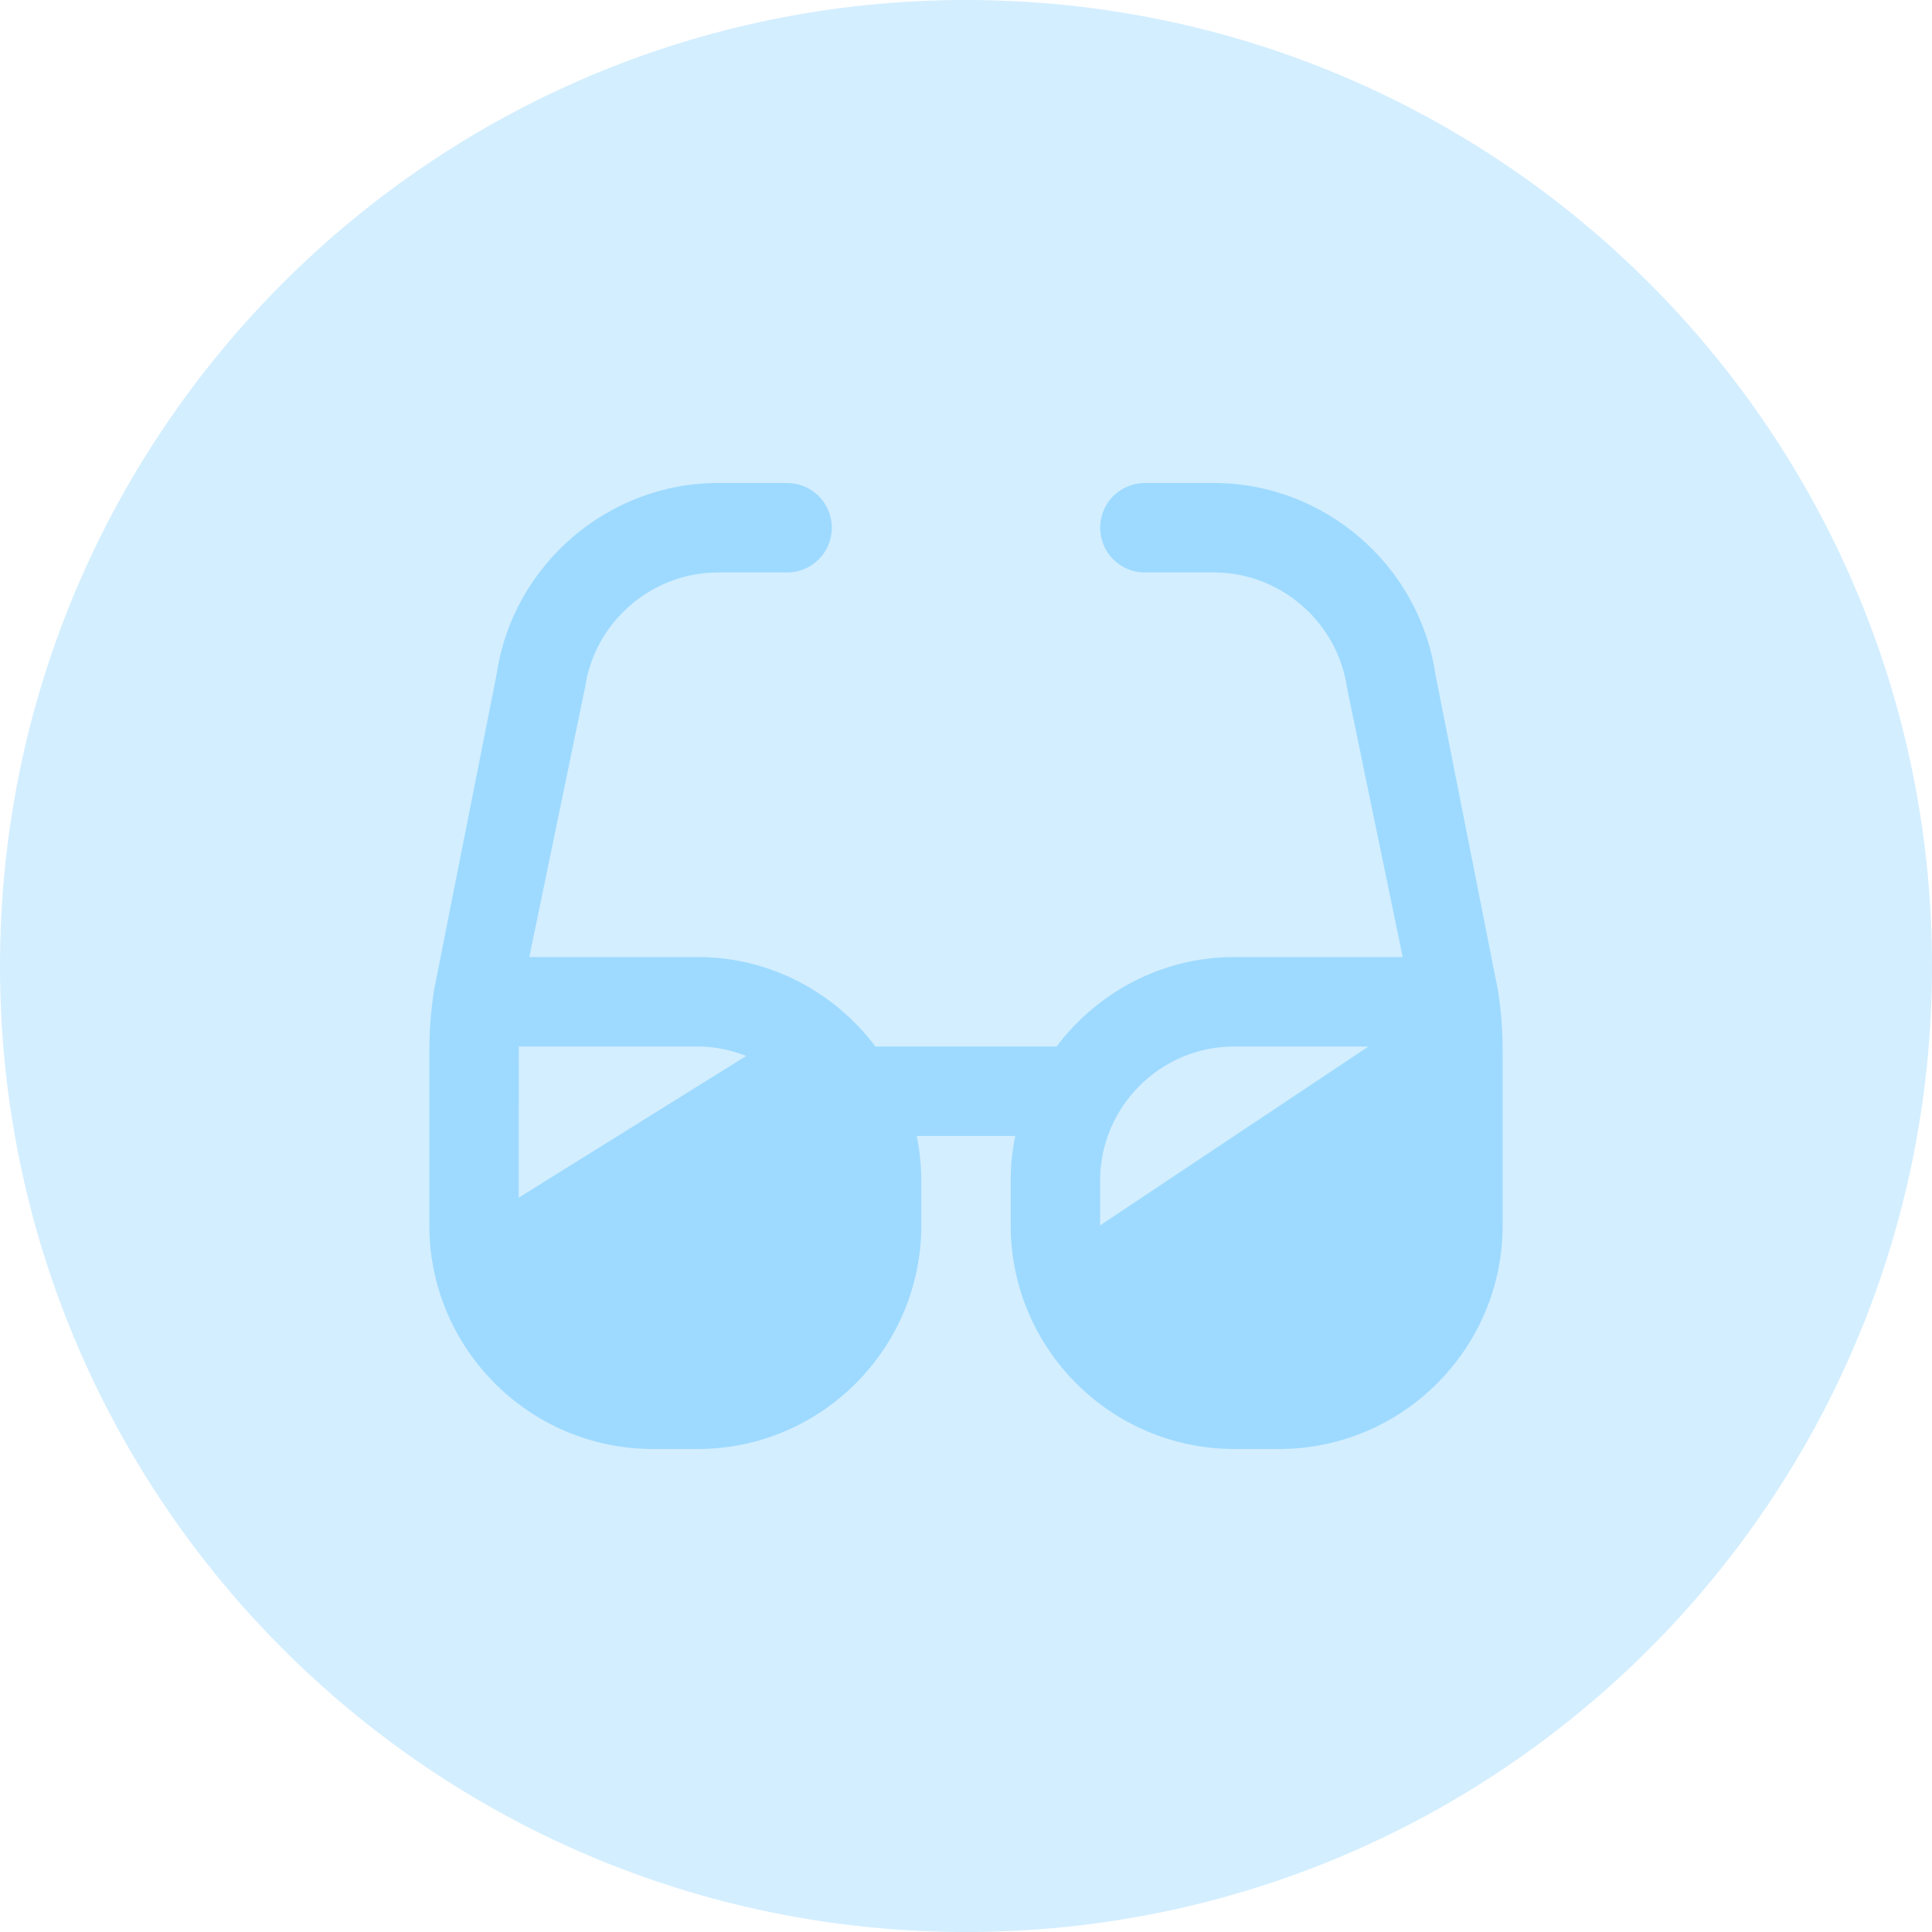
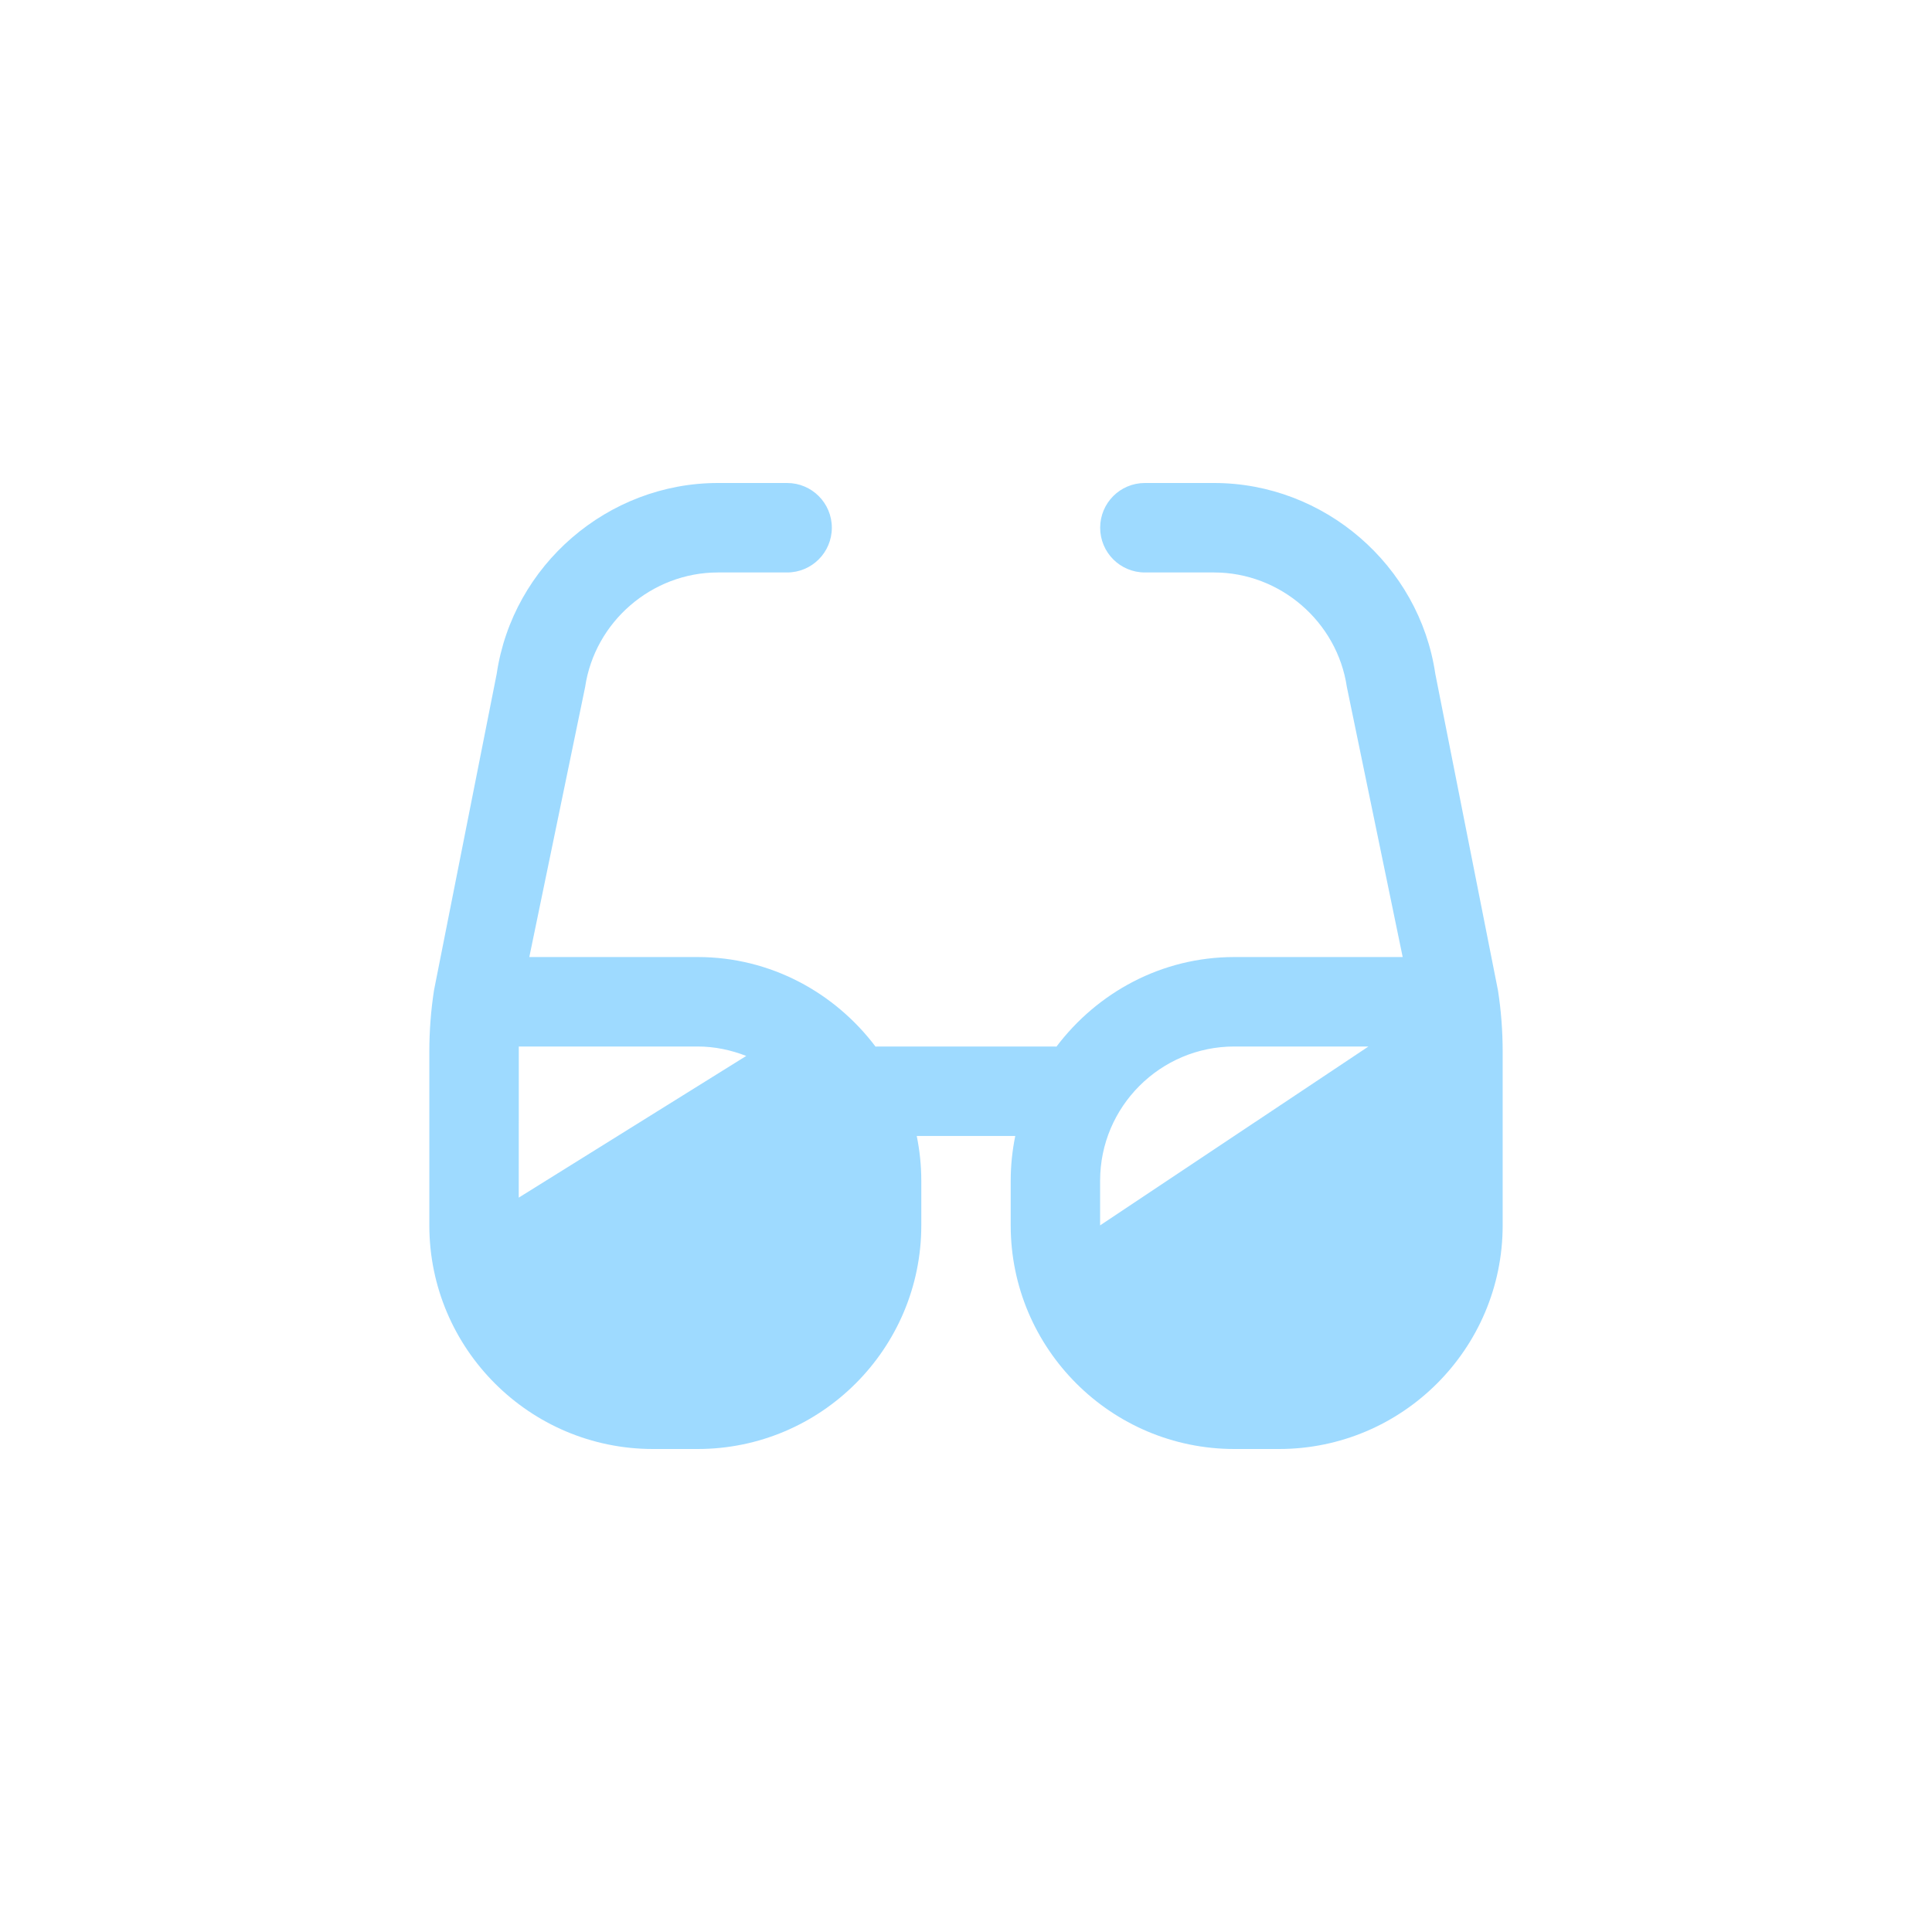
<svg xmlns="http://www.w3.org/2000/svg" width="36" height="36" viewBox="0 0 36 36" fill="none">
-   <path d="M0 18C0 8.059 8.059 0 18 0C27.941 0 36 8.059 36 18C36 27.941 27.941 36 18 36C8.059 36 0 27.941 0 18Z" fill="#D3EEFF" />
  <path d="M27.913 18.457L26.745 12.557C26.446 10.529 24.673 9 22.623 9H21.333C20.872 9 20.5 9.373 20.5 9.833C20.5 10.294 20.872 10.667 21.333 10.667H22.623C23.853 10.667 24.917 11.585 25.097 12.802L26.137 17.833H23C21.642 17.833 20.446 18.496 19.685 19.503C19.678 19.503 19.673 19.5 19.667 19.5H16.333C16.327 19.5 16.322 19.503 16.315 19.503C15.554 18.495 14.357 17.833 13 17.833H9.863L10.903 12.802C11.083 11.585 12.147 10.667 13.377 10.667H14.667C15.127 10.667 15.5 10.294 15.5 9.833C15.5 9.373 15.127 9 14.667 9H13.377C11.327 9 9.554 10.529 9.255 12.557L8.087 18.453C8.029 18.831 8 19.213 8 19.593V22.833C8 25.131 9.869 27 12.167 27H13C15.297 27 17.167 25.131 17.167 22.833V22C17.167 21.715 17.137 21.436 17.082 21.167H18.918C18.863 21.436 18.833 21.715 18.833 22V22.833C18.833 25.131 20.703 27 23 27H23.833C26.131 27 28 25.131 28 22.833V19.593C28 19.213 27.971 18.831 27.913 18.457ZM9.667 19.5H12.999C13.319 19.5 13.623 19.566 13.905 19.676L9.666 22.316C9.666 22.316 9.667 19.531 9.667 19.5ZM22.999 19.5H25.499L20.499 22.833V22C20.499 20.622 21.621 19.5 22.999 19.5Z" fill="#9EDAFF" />
</svg>